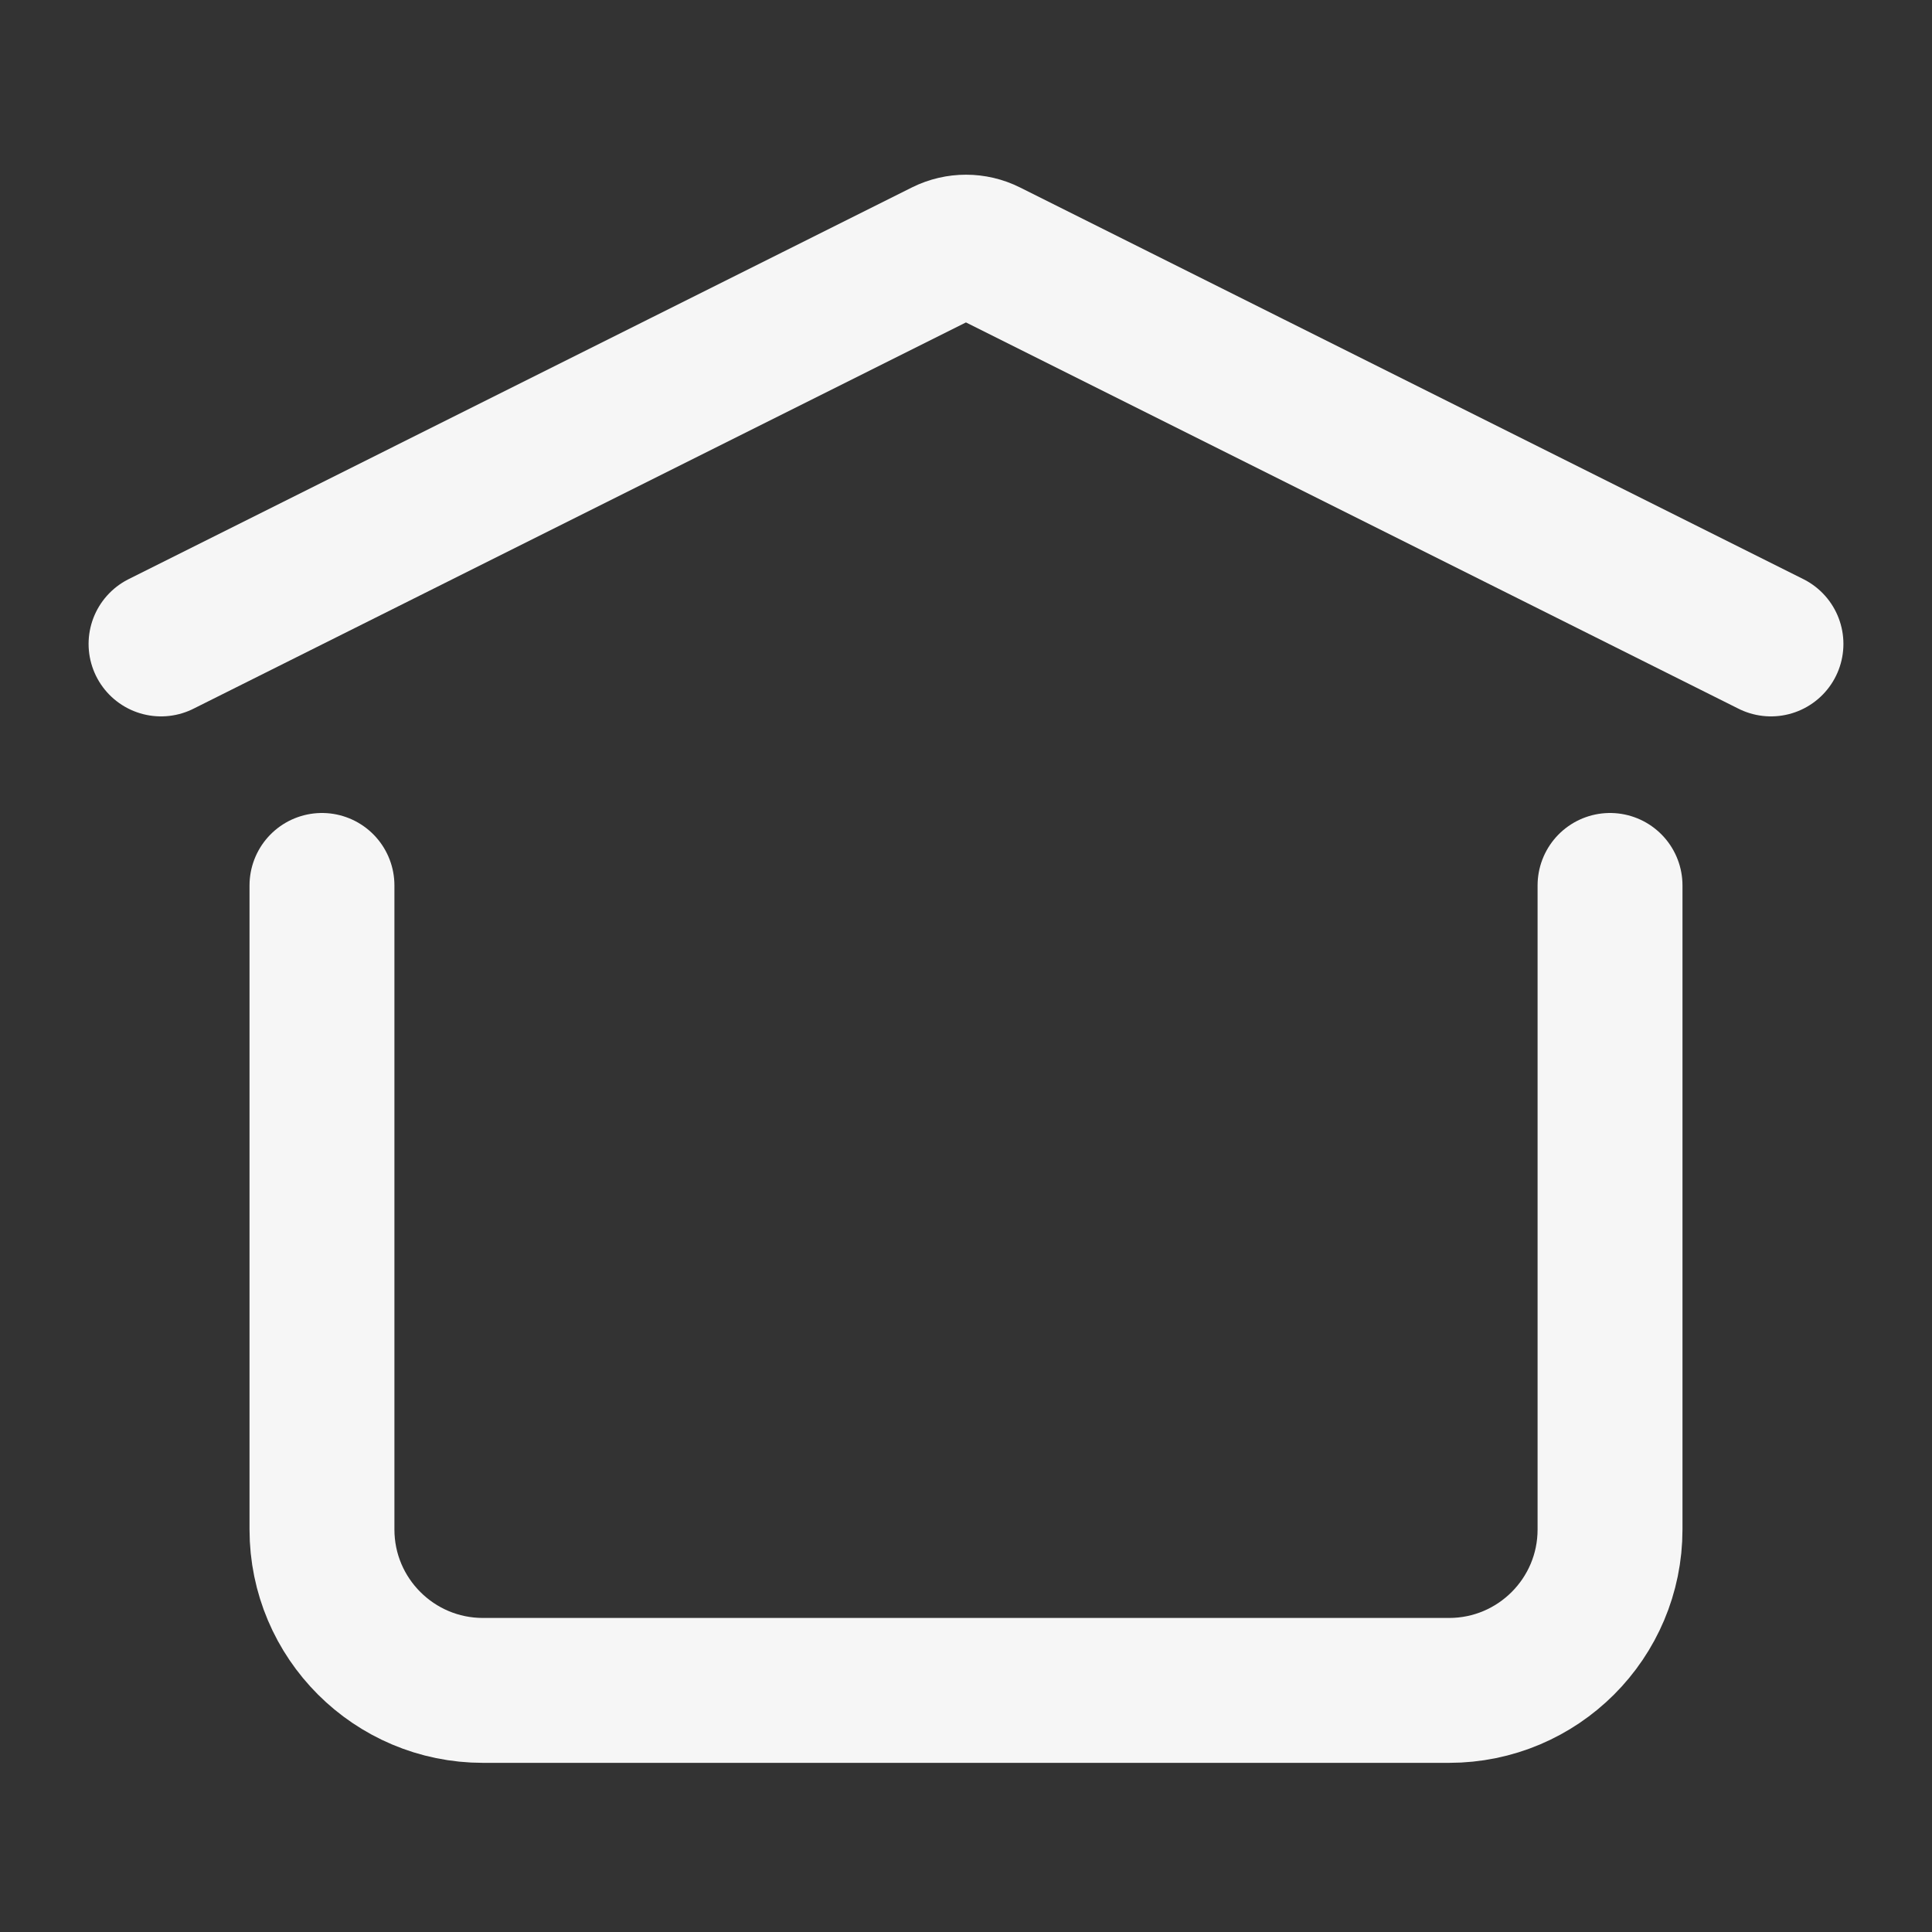
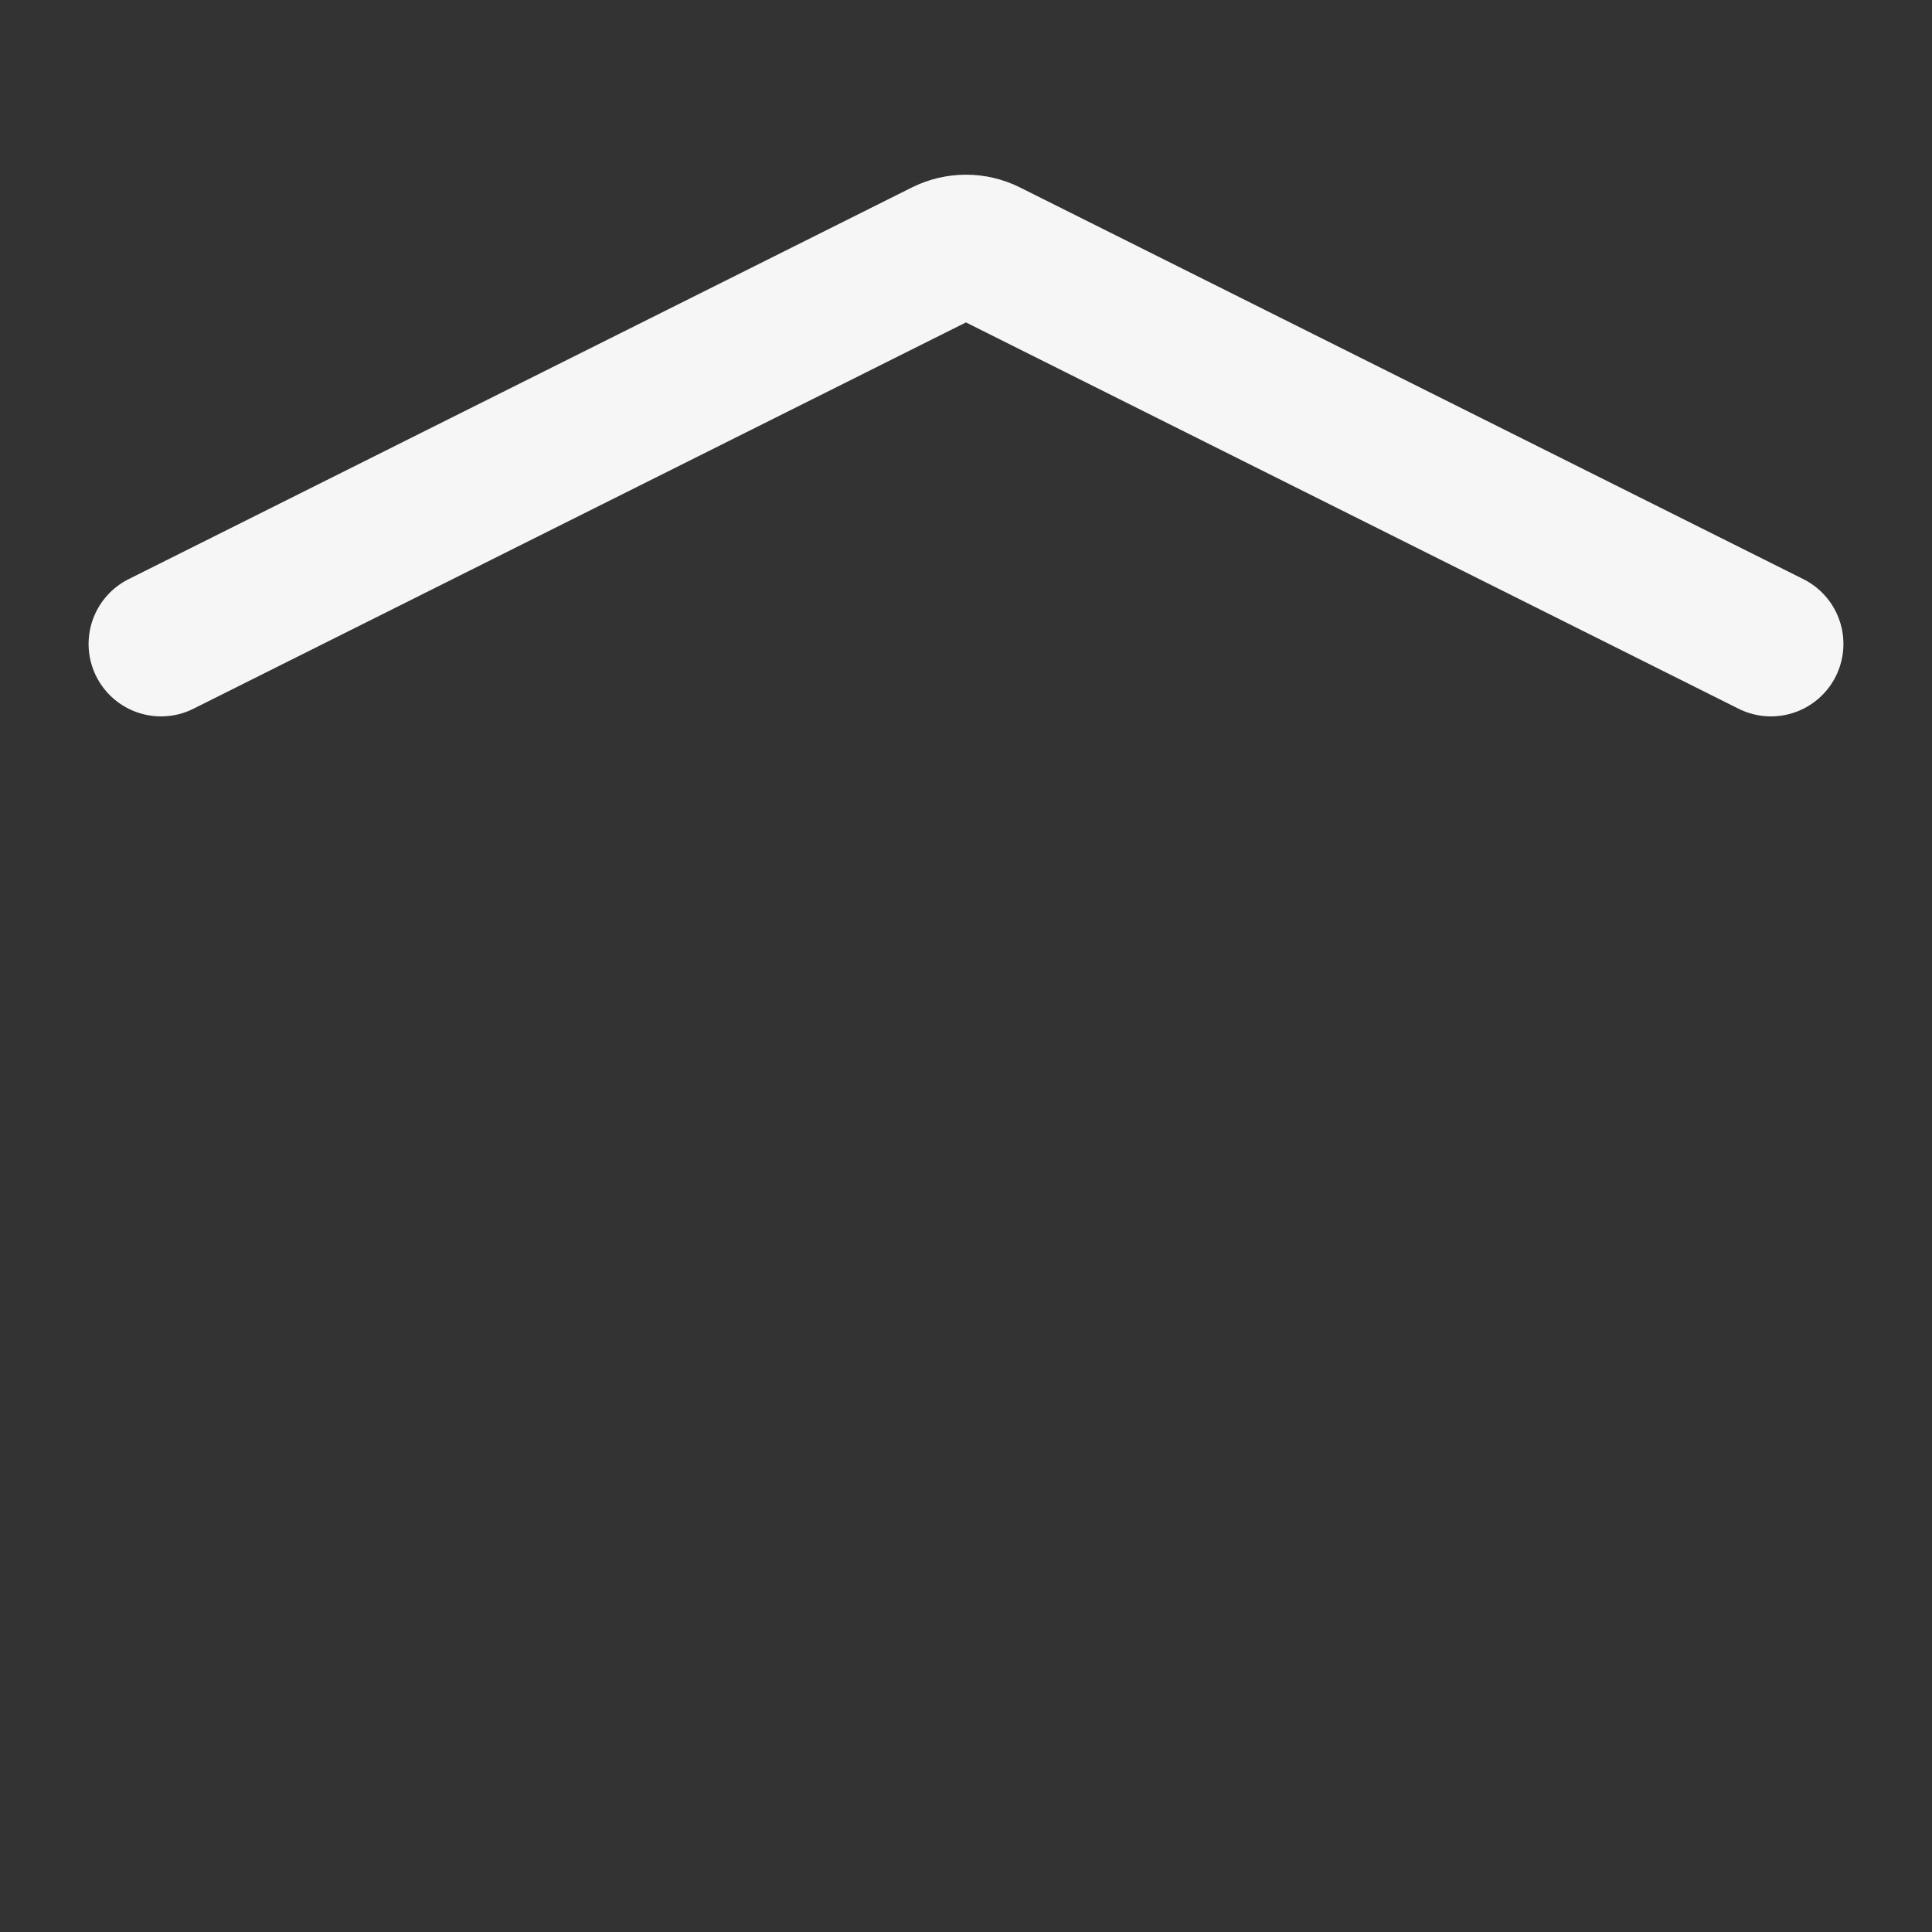
<svg xmlns="http://www.w3.org/2000/svg" width="20" height="20" viewBox="0 0 20 20" fill="none">
  <rect x="0" y="0" width="20" height="20" fill="#333333" stroke="none" />
  <path d="M1.667 6.666L9.776 2.611C9.917 2.541 10.083 2.541 10.223 2.611L18.333 6.666" stroke="#F6F6F6" stroke-width="1.5" stroke-linecap="round" stroke-linejoin="round" />
-   <path d="M16.667 9.166V15.833C16.667 16.753 15.921 17.499 15 17.499H5C4.08 17.499 3.333 16.753 3.333 15.833V9.166" stroke="#F6F6F6" stroke-width="1.5" stroke-linecap="round" stroke-linejoin="round" />
</svg>